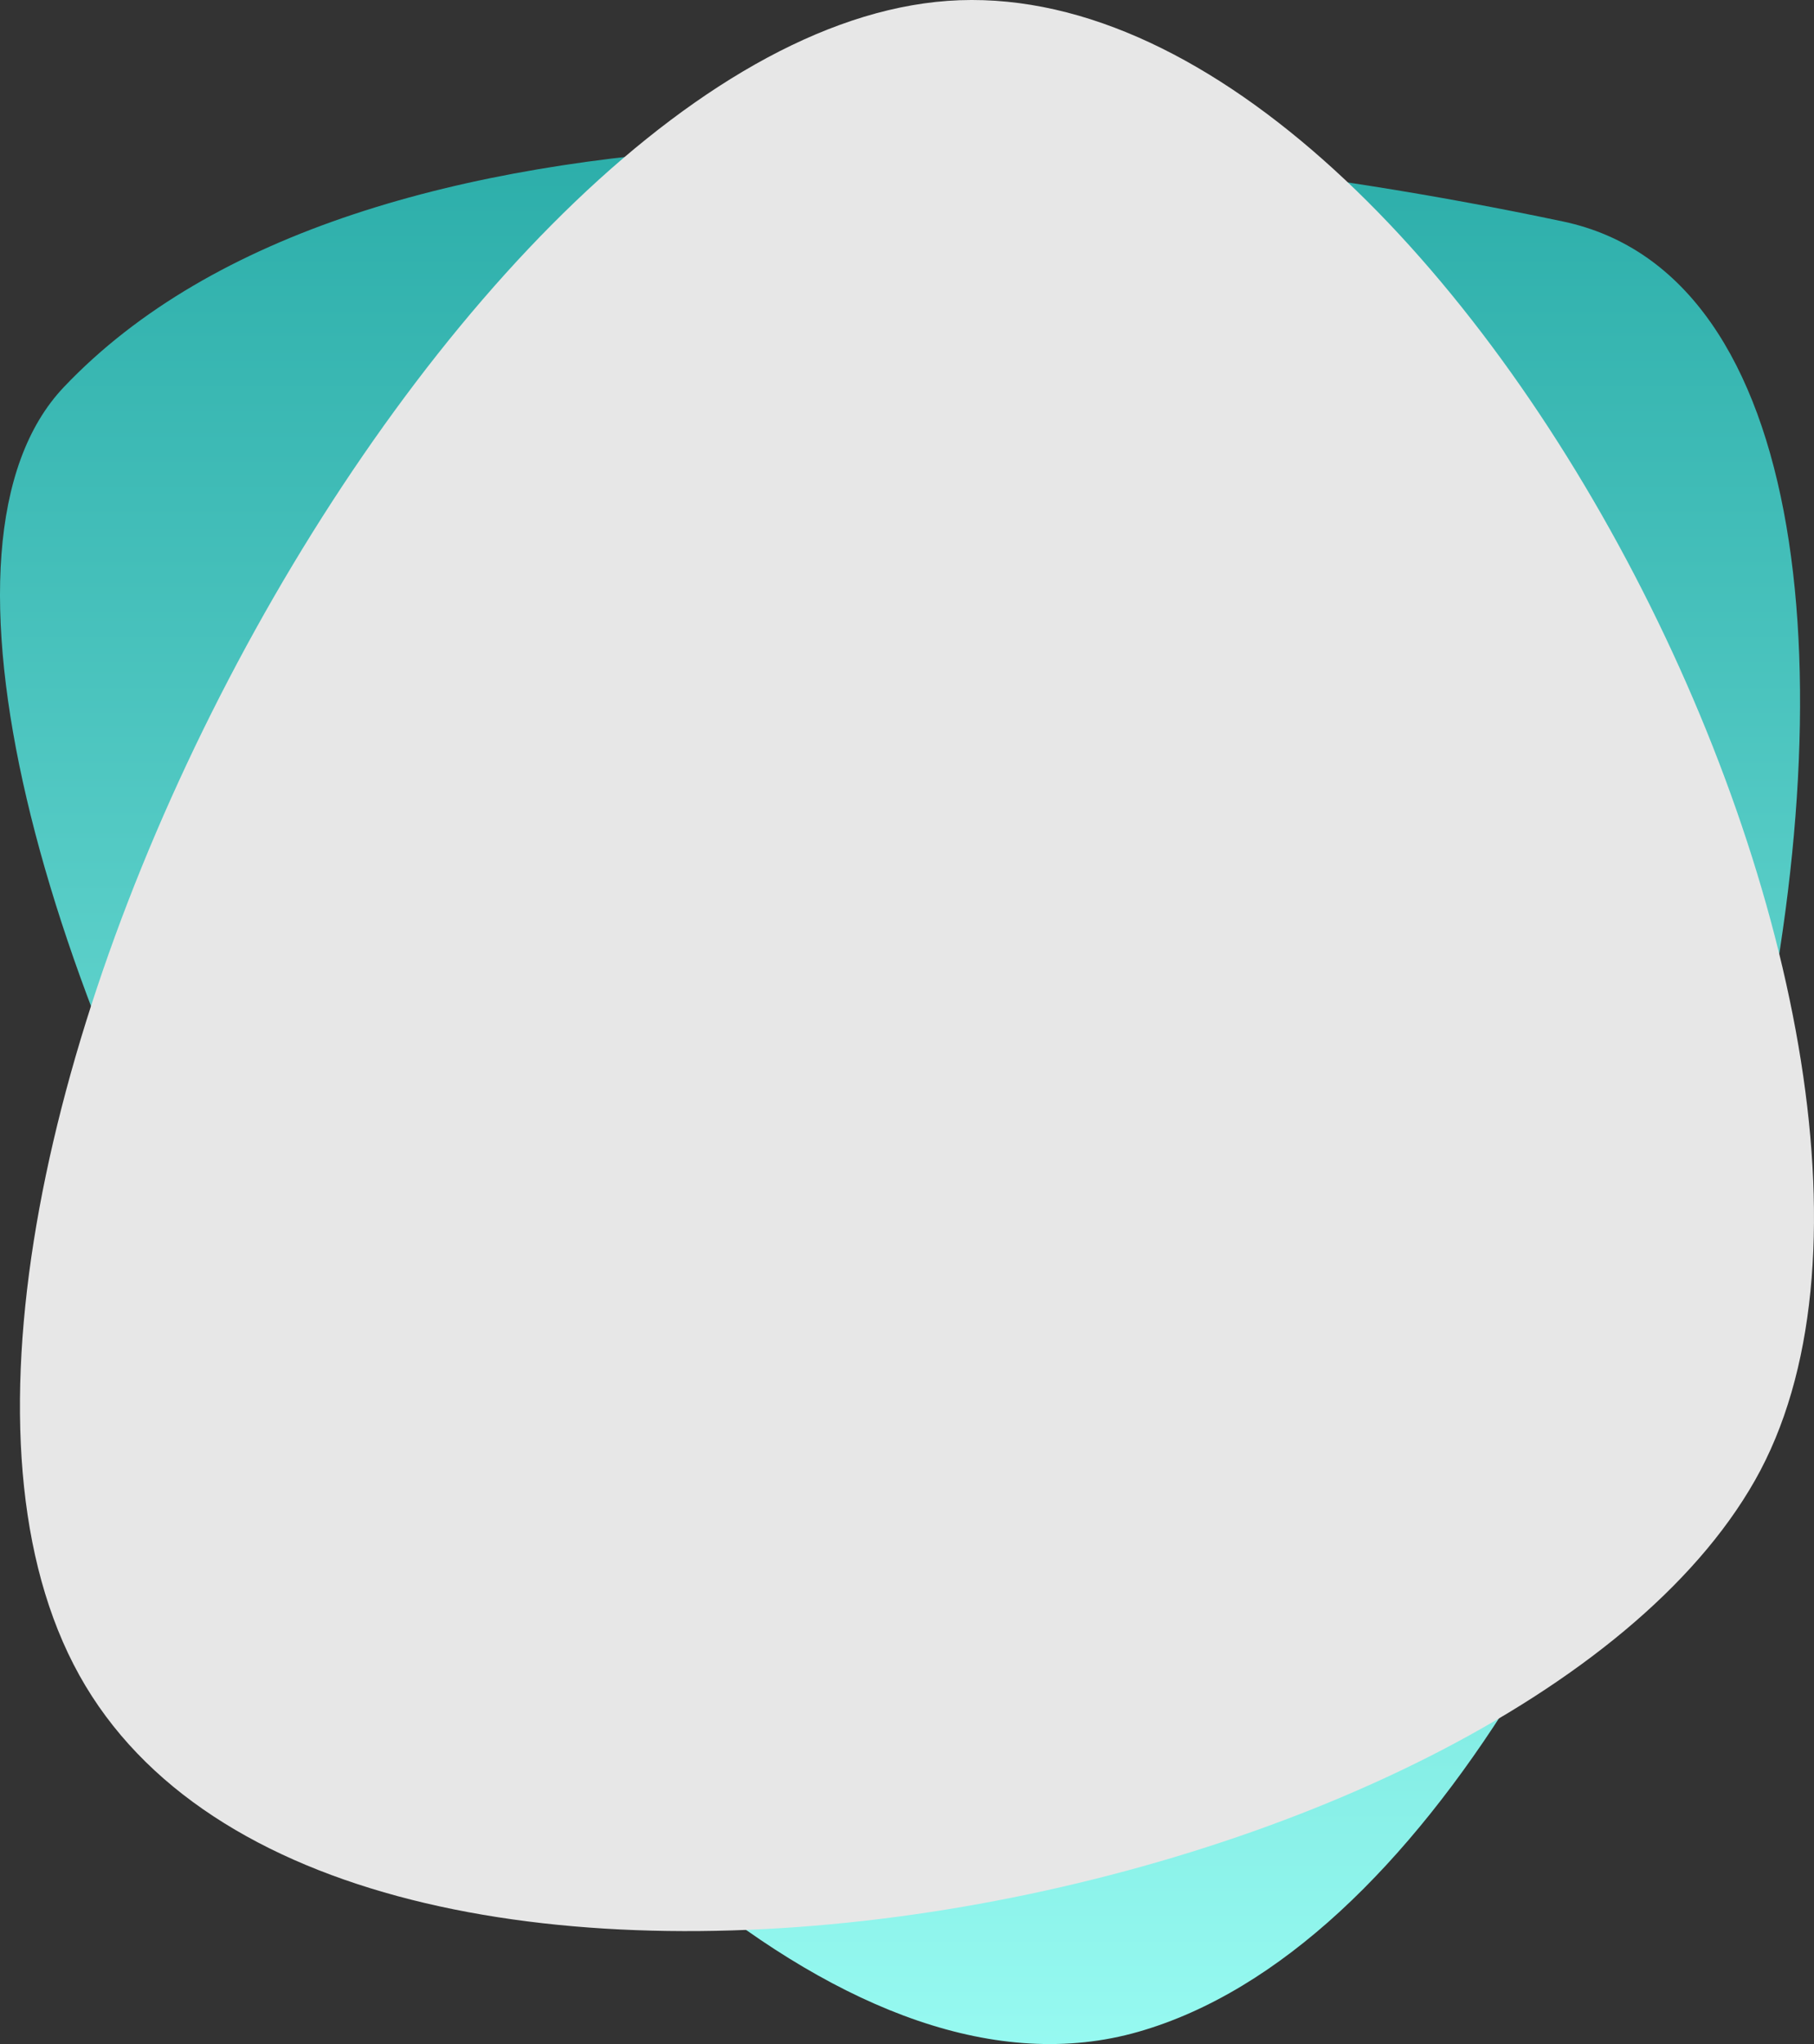
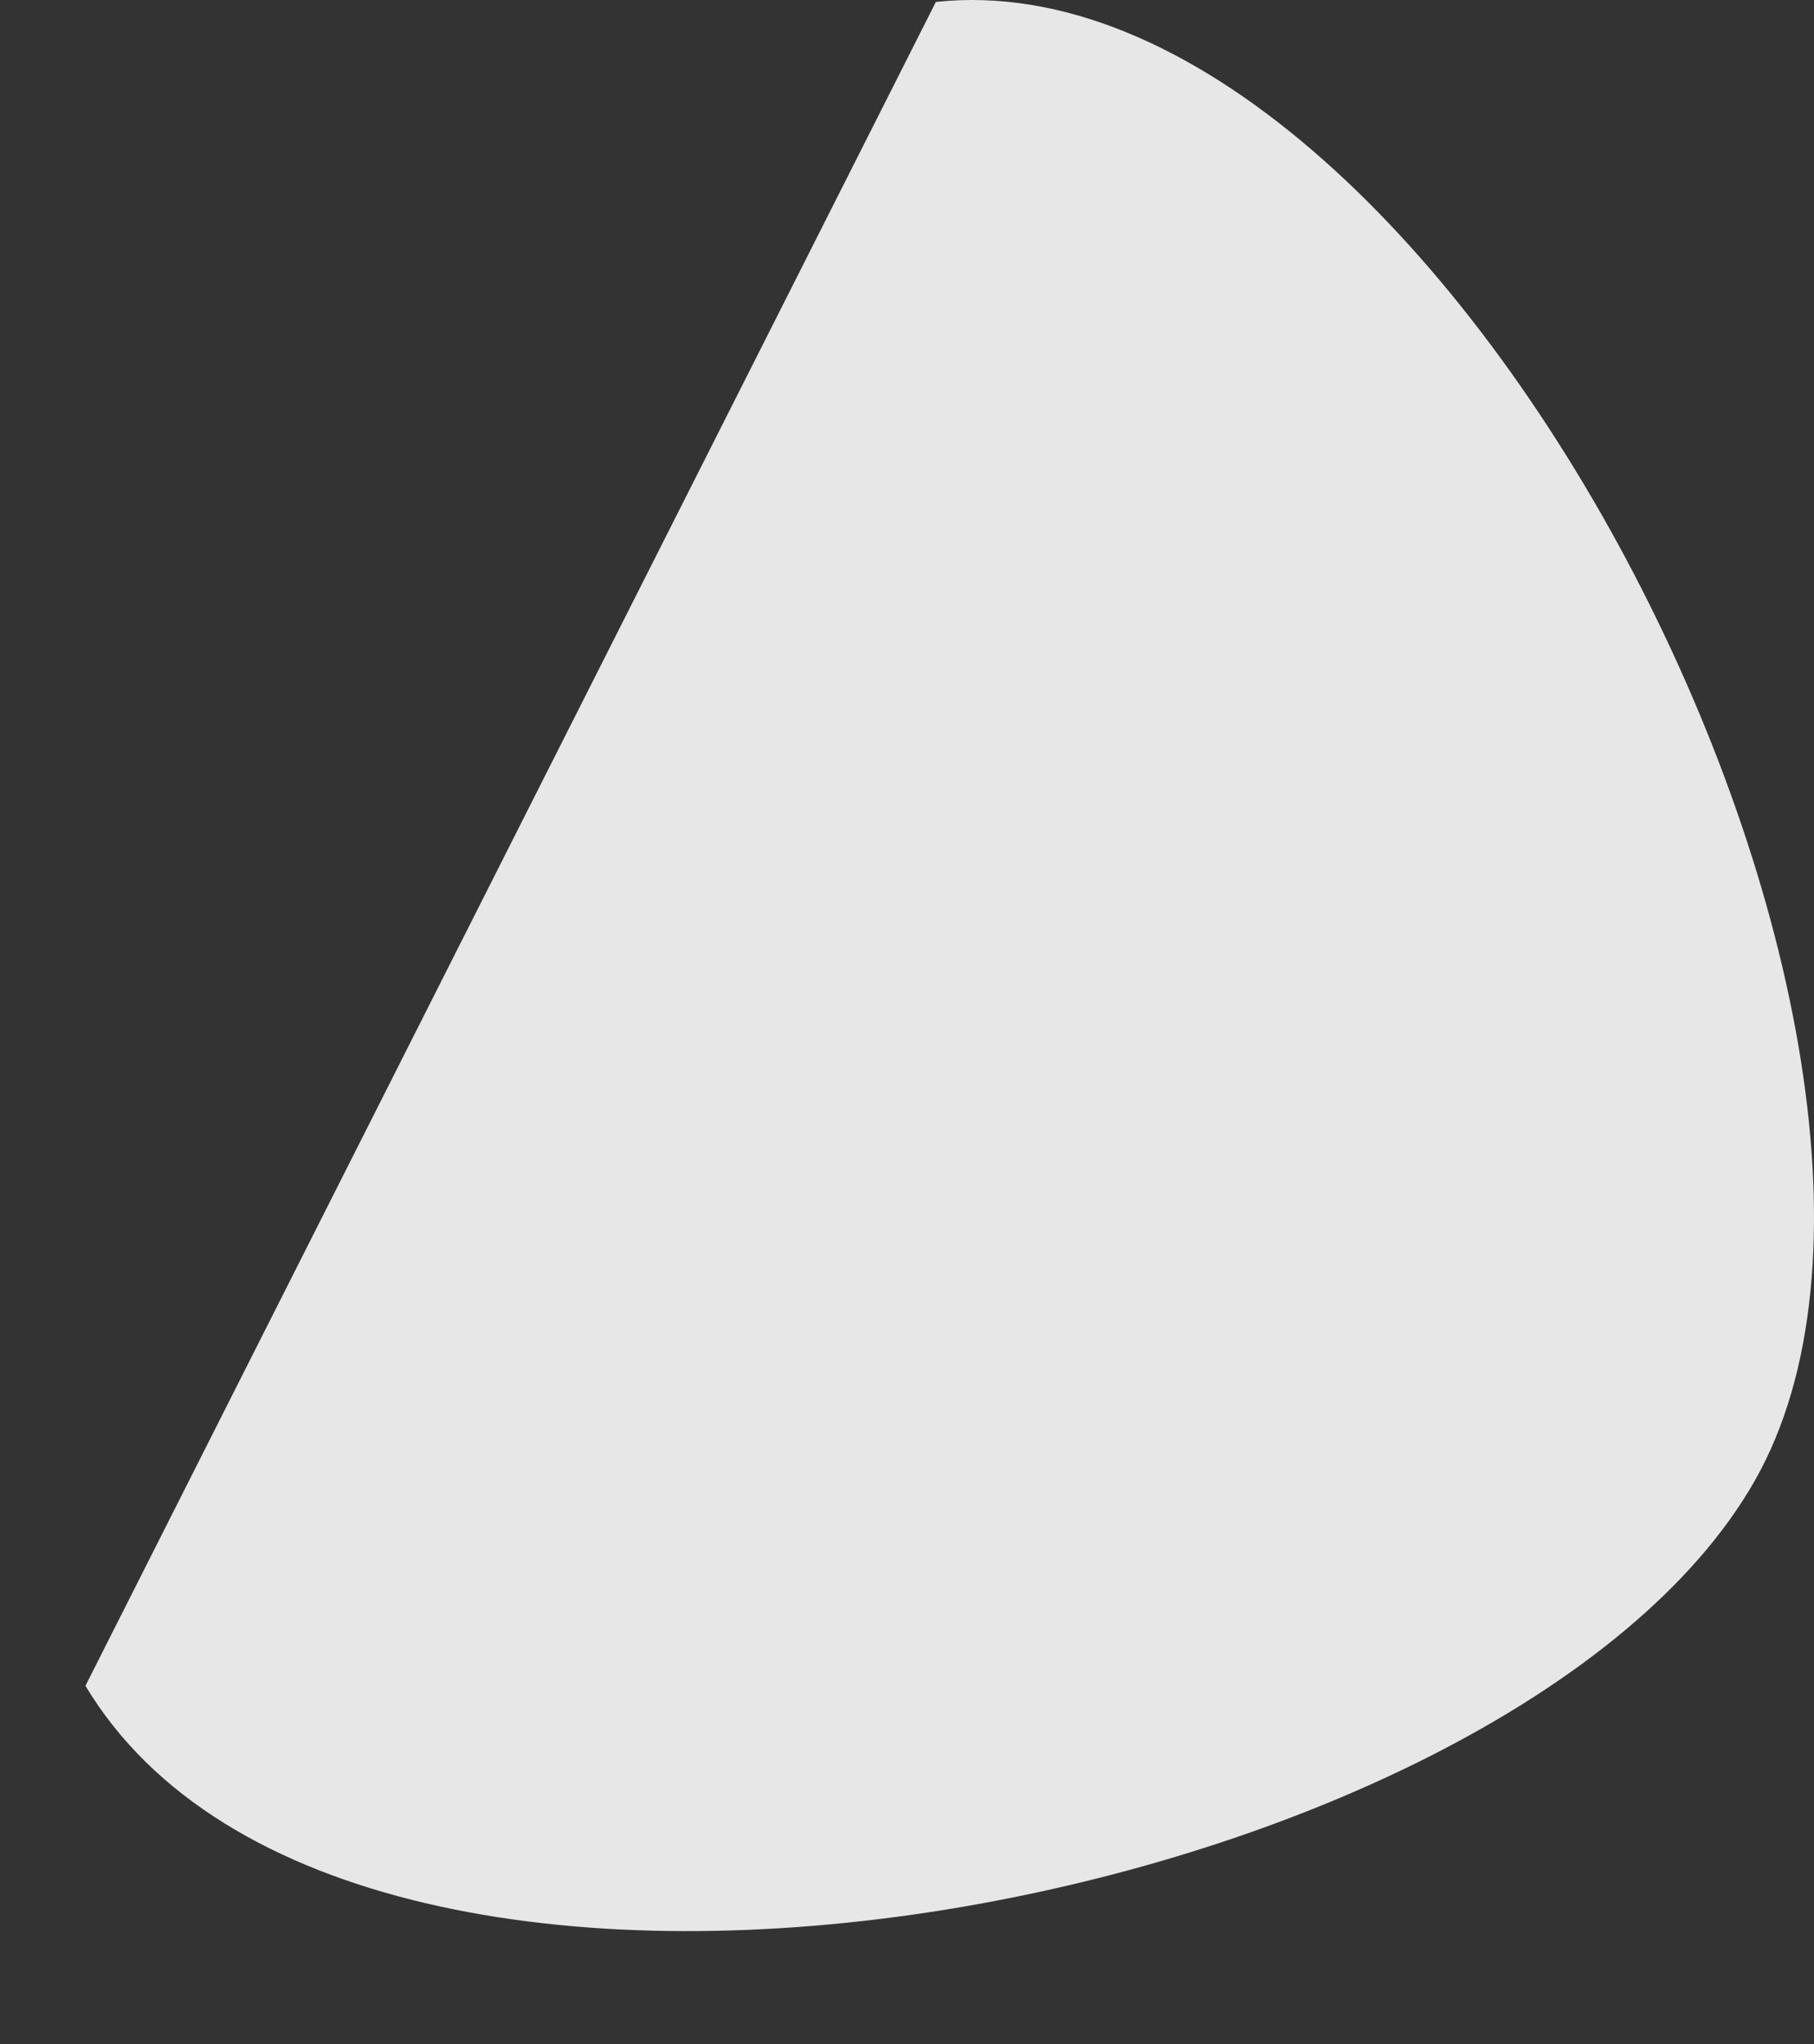
<svg xmlns="http://www.w3.org/2000/svg" width="174" height="196" viewBox="0 0 174 196" fill="none">
  <rect x="0" y="0" width="174" height="196" fill="#333333" stroke="none" />
-   <path d="M149.937 21.241C102.205 11.15 34.641 7.087 6.126 37.115C-22.389 67.142 54.895 210.413 109.213 194.817C163.532 179.222 197.669 31.331 149.937 21.241Z" fill="url(#paint0_linear_6241_15635)" />
-   <path d="M8.196 161.647C33.981 204.624 144.957 183.113 168.331 141.961C191.705 100.809 138.327 -5.005 89.769 0.184C41.212 5.373 -17.588 118.669 8.196 161.647Z" fill="#E7E7E7" />
+   <path d="M8.196 161.647C33.981 204.624 144.957 183.113 168.331 141.961C191.705 100.809 138.327 -5.005 89.769 0.184Z" fill="#E7E7E7" />
  <defs>
    <linearGradient id="paint0_linear_6241_15635" x1="66.57" y1="7.003" x2="66.57" y2="204.178" gradientUnits="userSpaceOnUse">
      <stop stop-color="#28ABA7" />
      <stop offset="1" stop-color="#9BFDF4" />
    </linearGradient>
  </defs>
</svg>